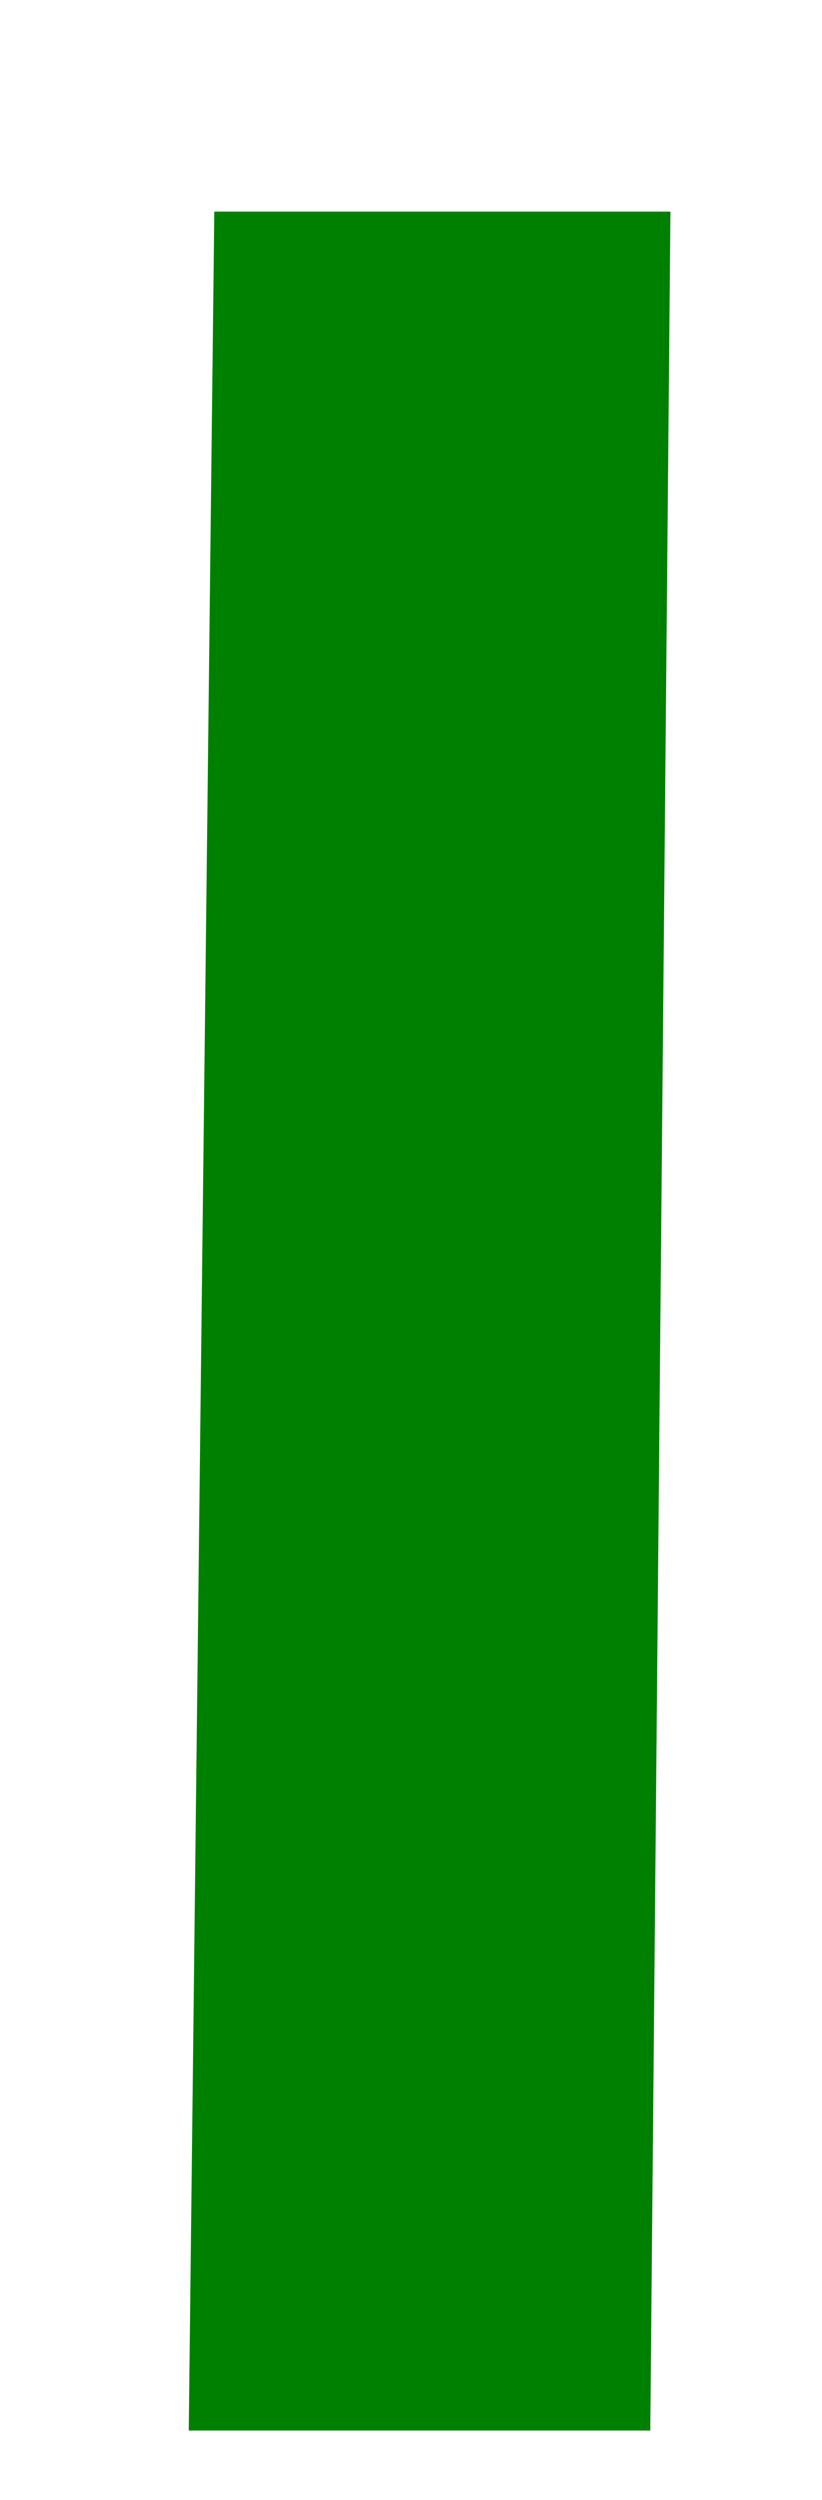
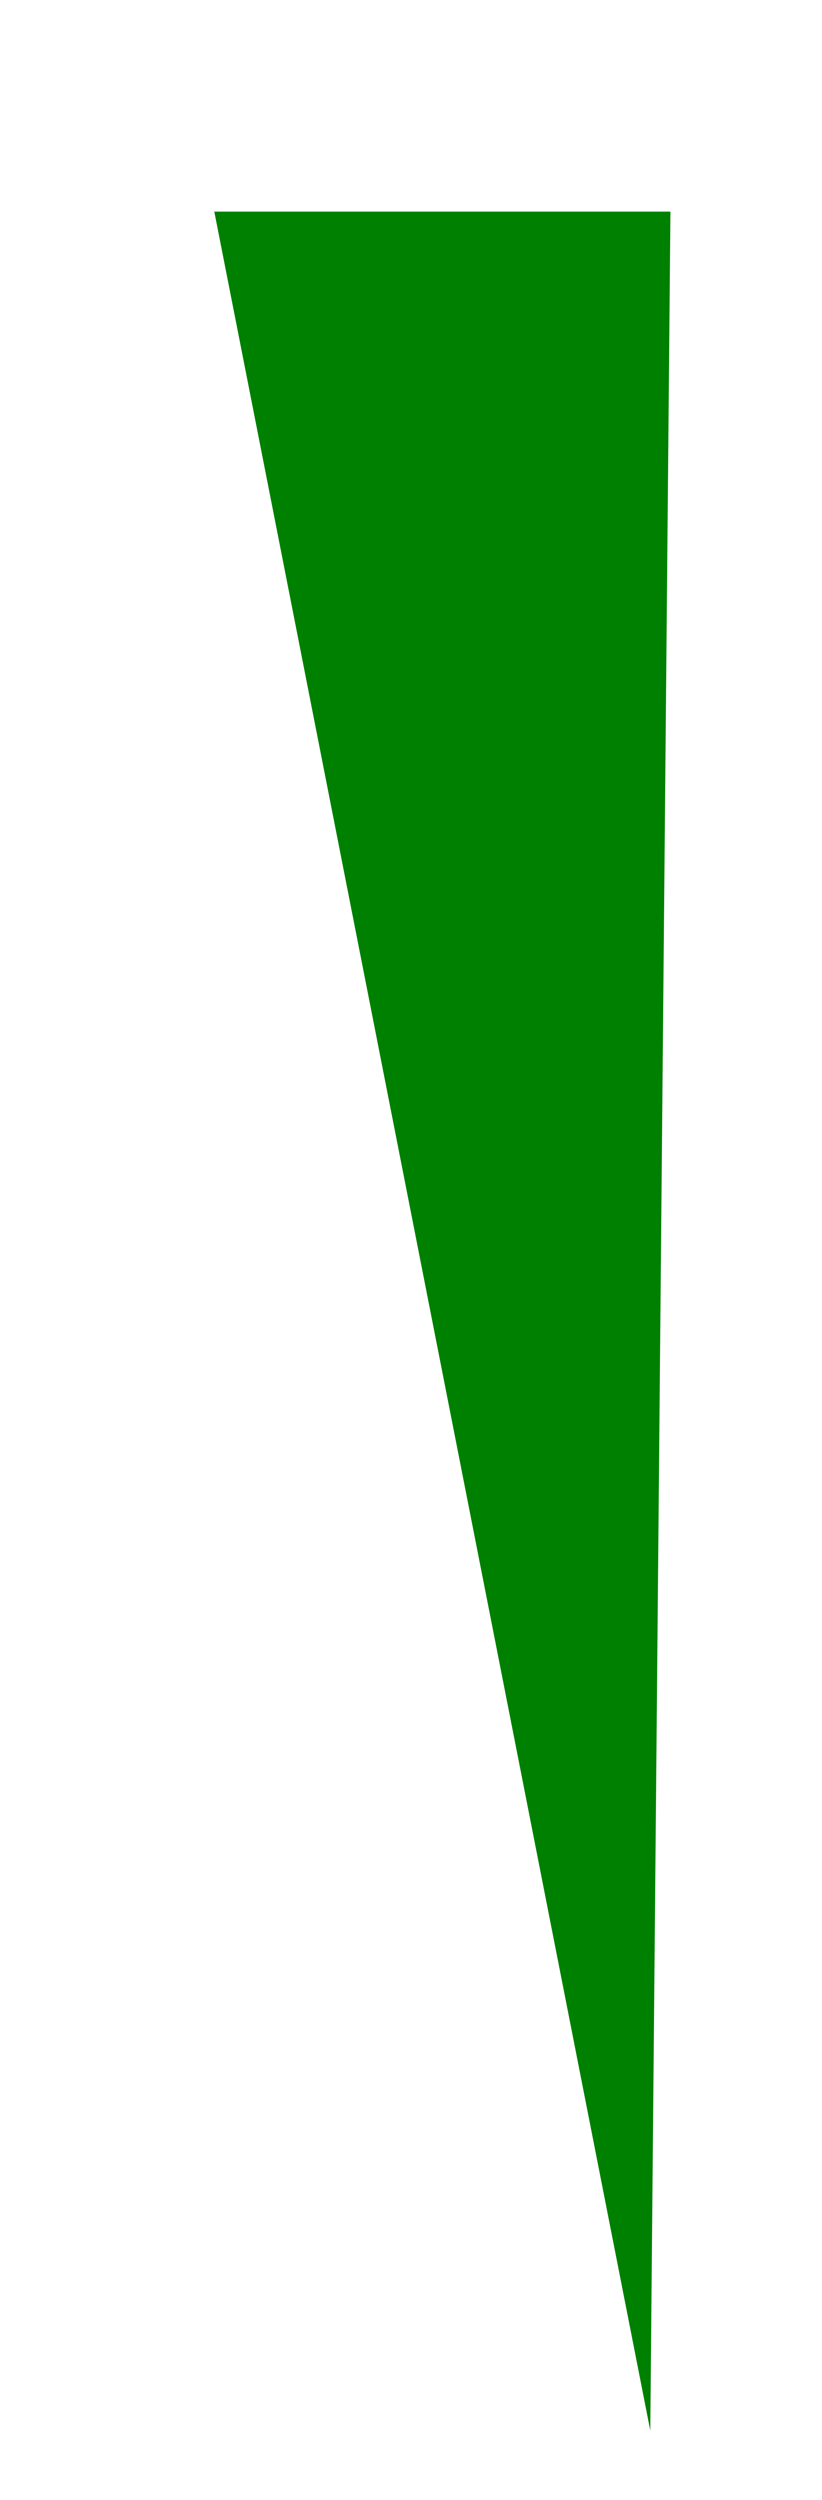
<svg xmlns="http://www.w3.org/2000/svg" viewBox="0 0 28.96 88.01">
  <defs>
    <style>.cls-1{fill:green;}.cls-2{fill:none;}</style>
  </defs>
  <g id="レイヤー_2" data-name="レイヤー 2">
    <g id="レイヤー_1-2" data-name="レイヤー 1">
-       <path id="パス_594" data-name="パス 594" class="cls-1" d="M22.91,85.57l.71-78.12H7.55l-.9,78.12Z" />
-       <rect class="cls-2" width="28.96" height="88.01" />
+       <path id="パス_594" data-name="パス 594" class="cls-1" d="M22.91,85.57l.71-78.12H7.55Z" />
    </g>
  </g>
</svg>